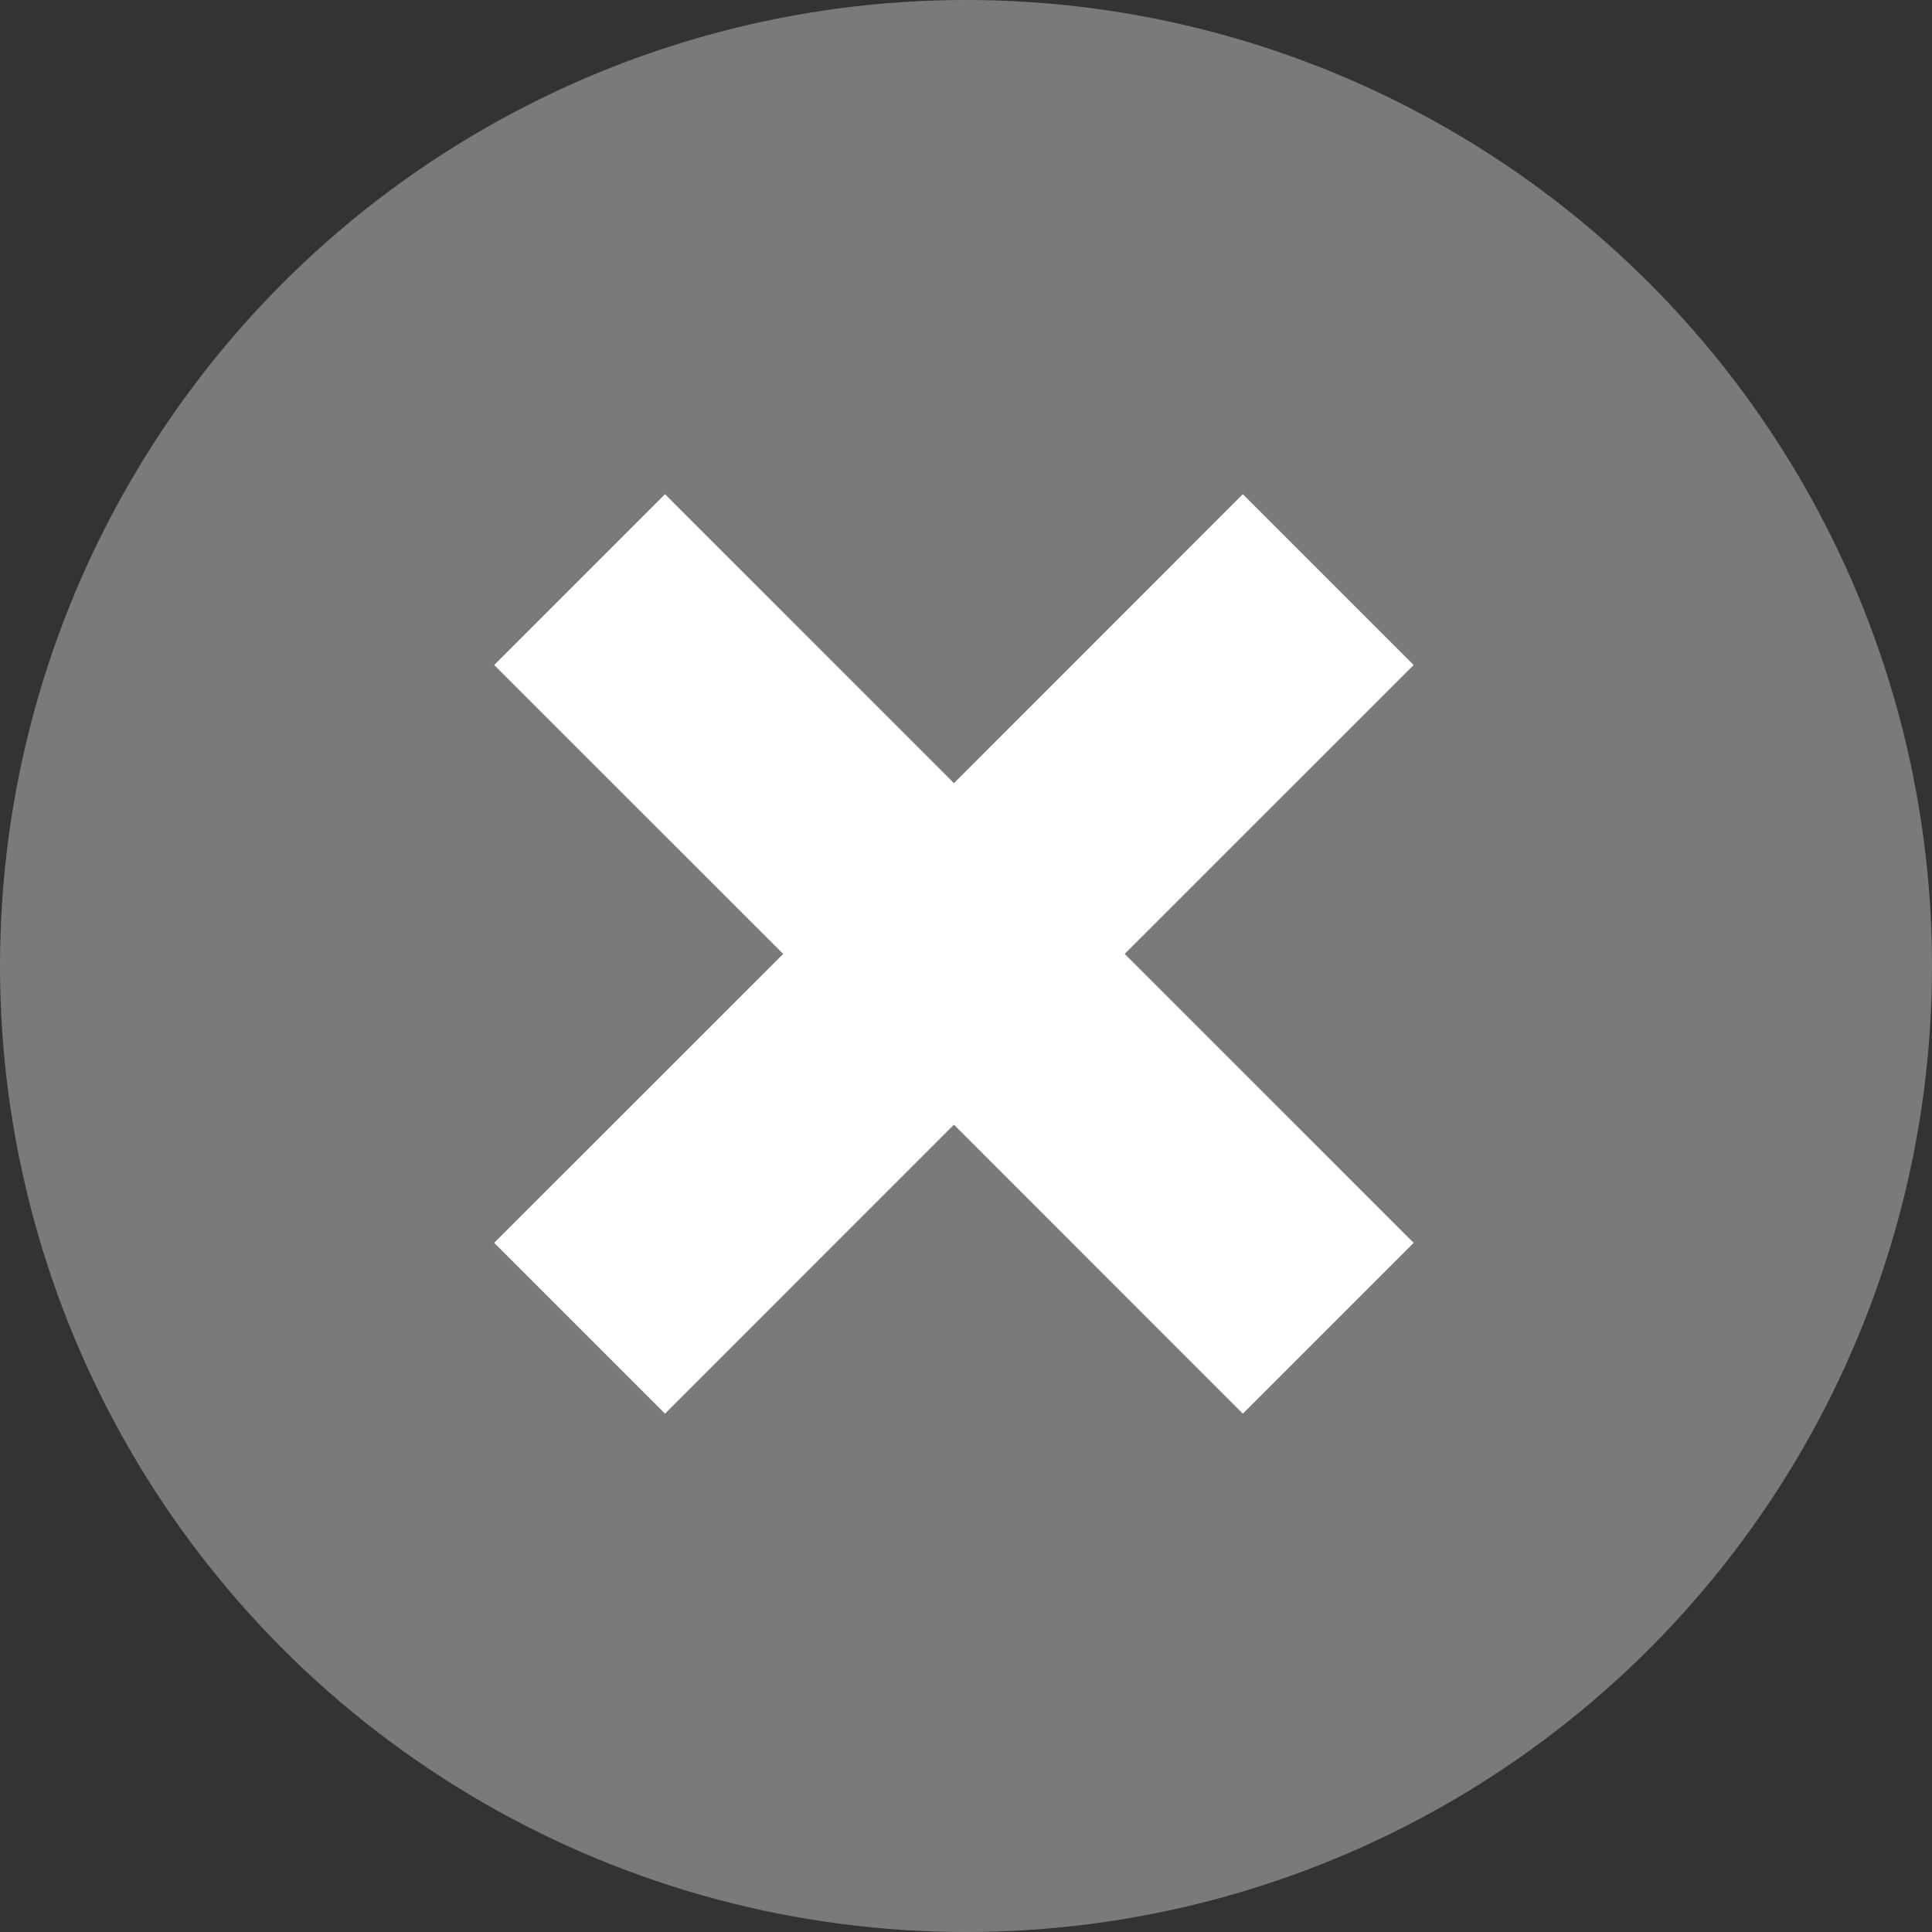
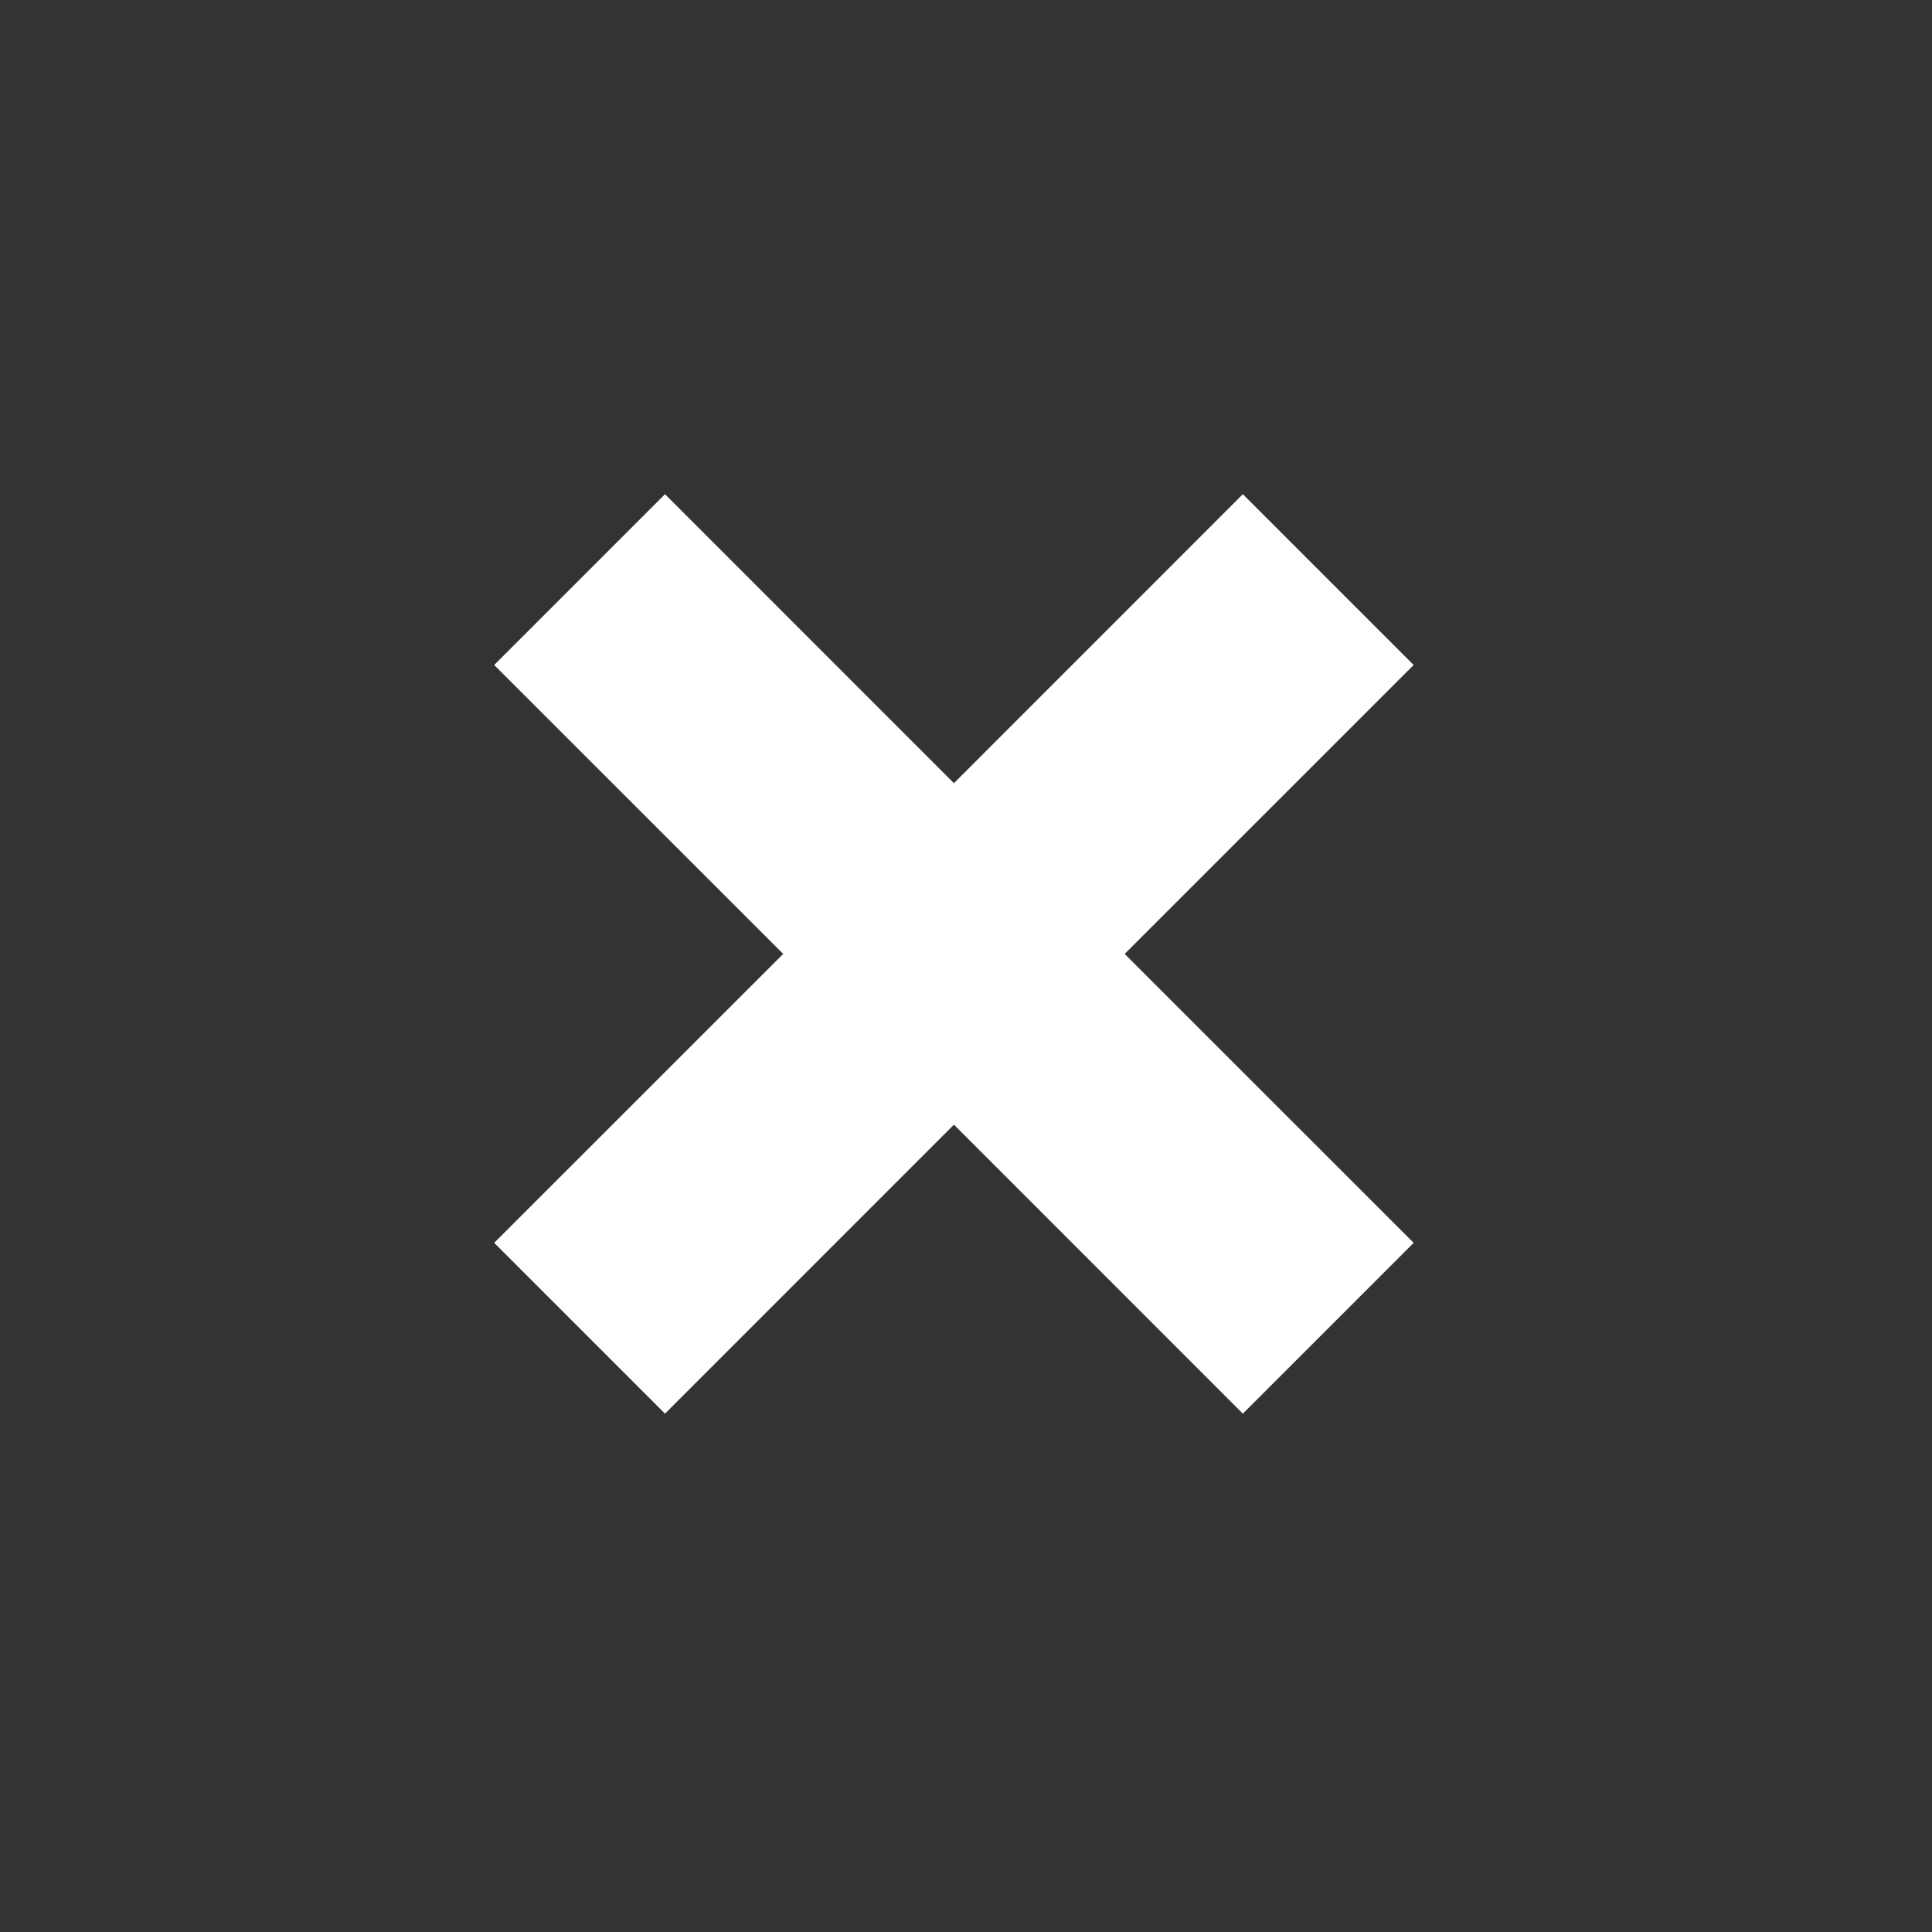
<svg xmlns="http://www.w3.org/2000/svg" width="24" height="24" viewBox="0 0 24 24" fill="none">
  <rect x="0" y="0" width="24" height="24" fill="#333333" stroke="none" />
-   <circle cx="12" cy="12" r="12" fill="#7A7A7A" />
  <path fill-rule="evenodd" clip-rule="evenodd" d="M13.971 11.85L17.561 8.261L15.439 6.139L11.85 9.729L8.261 6.139L6.139 8.261L9.729 11.85L6.139 15.439L8.261 17.561L11.85 13.971L15.439 17.561L17.561 15.439L13.971 11.85Z" fill="white" />
</svg>